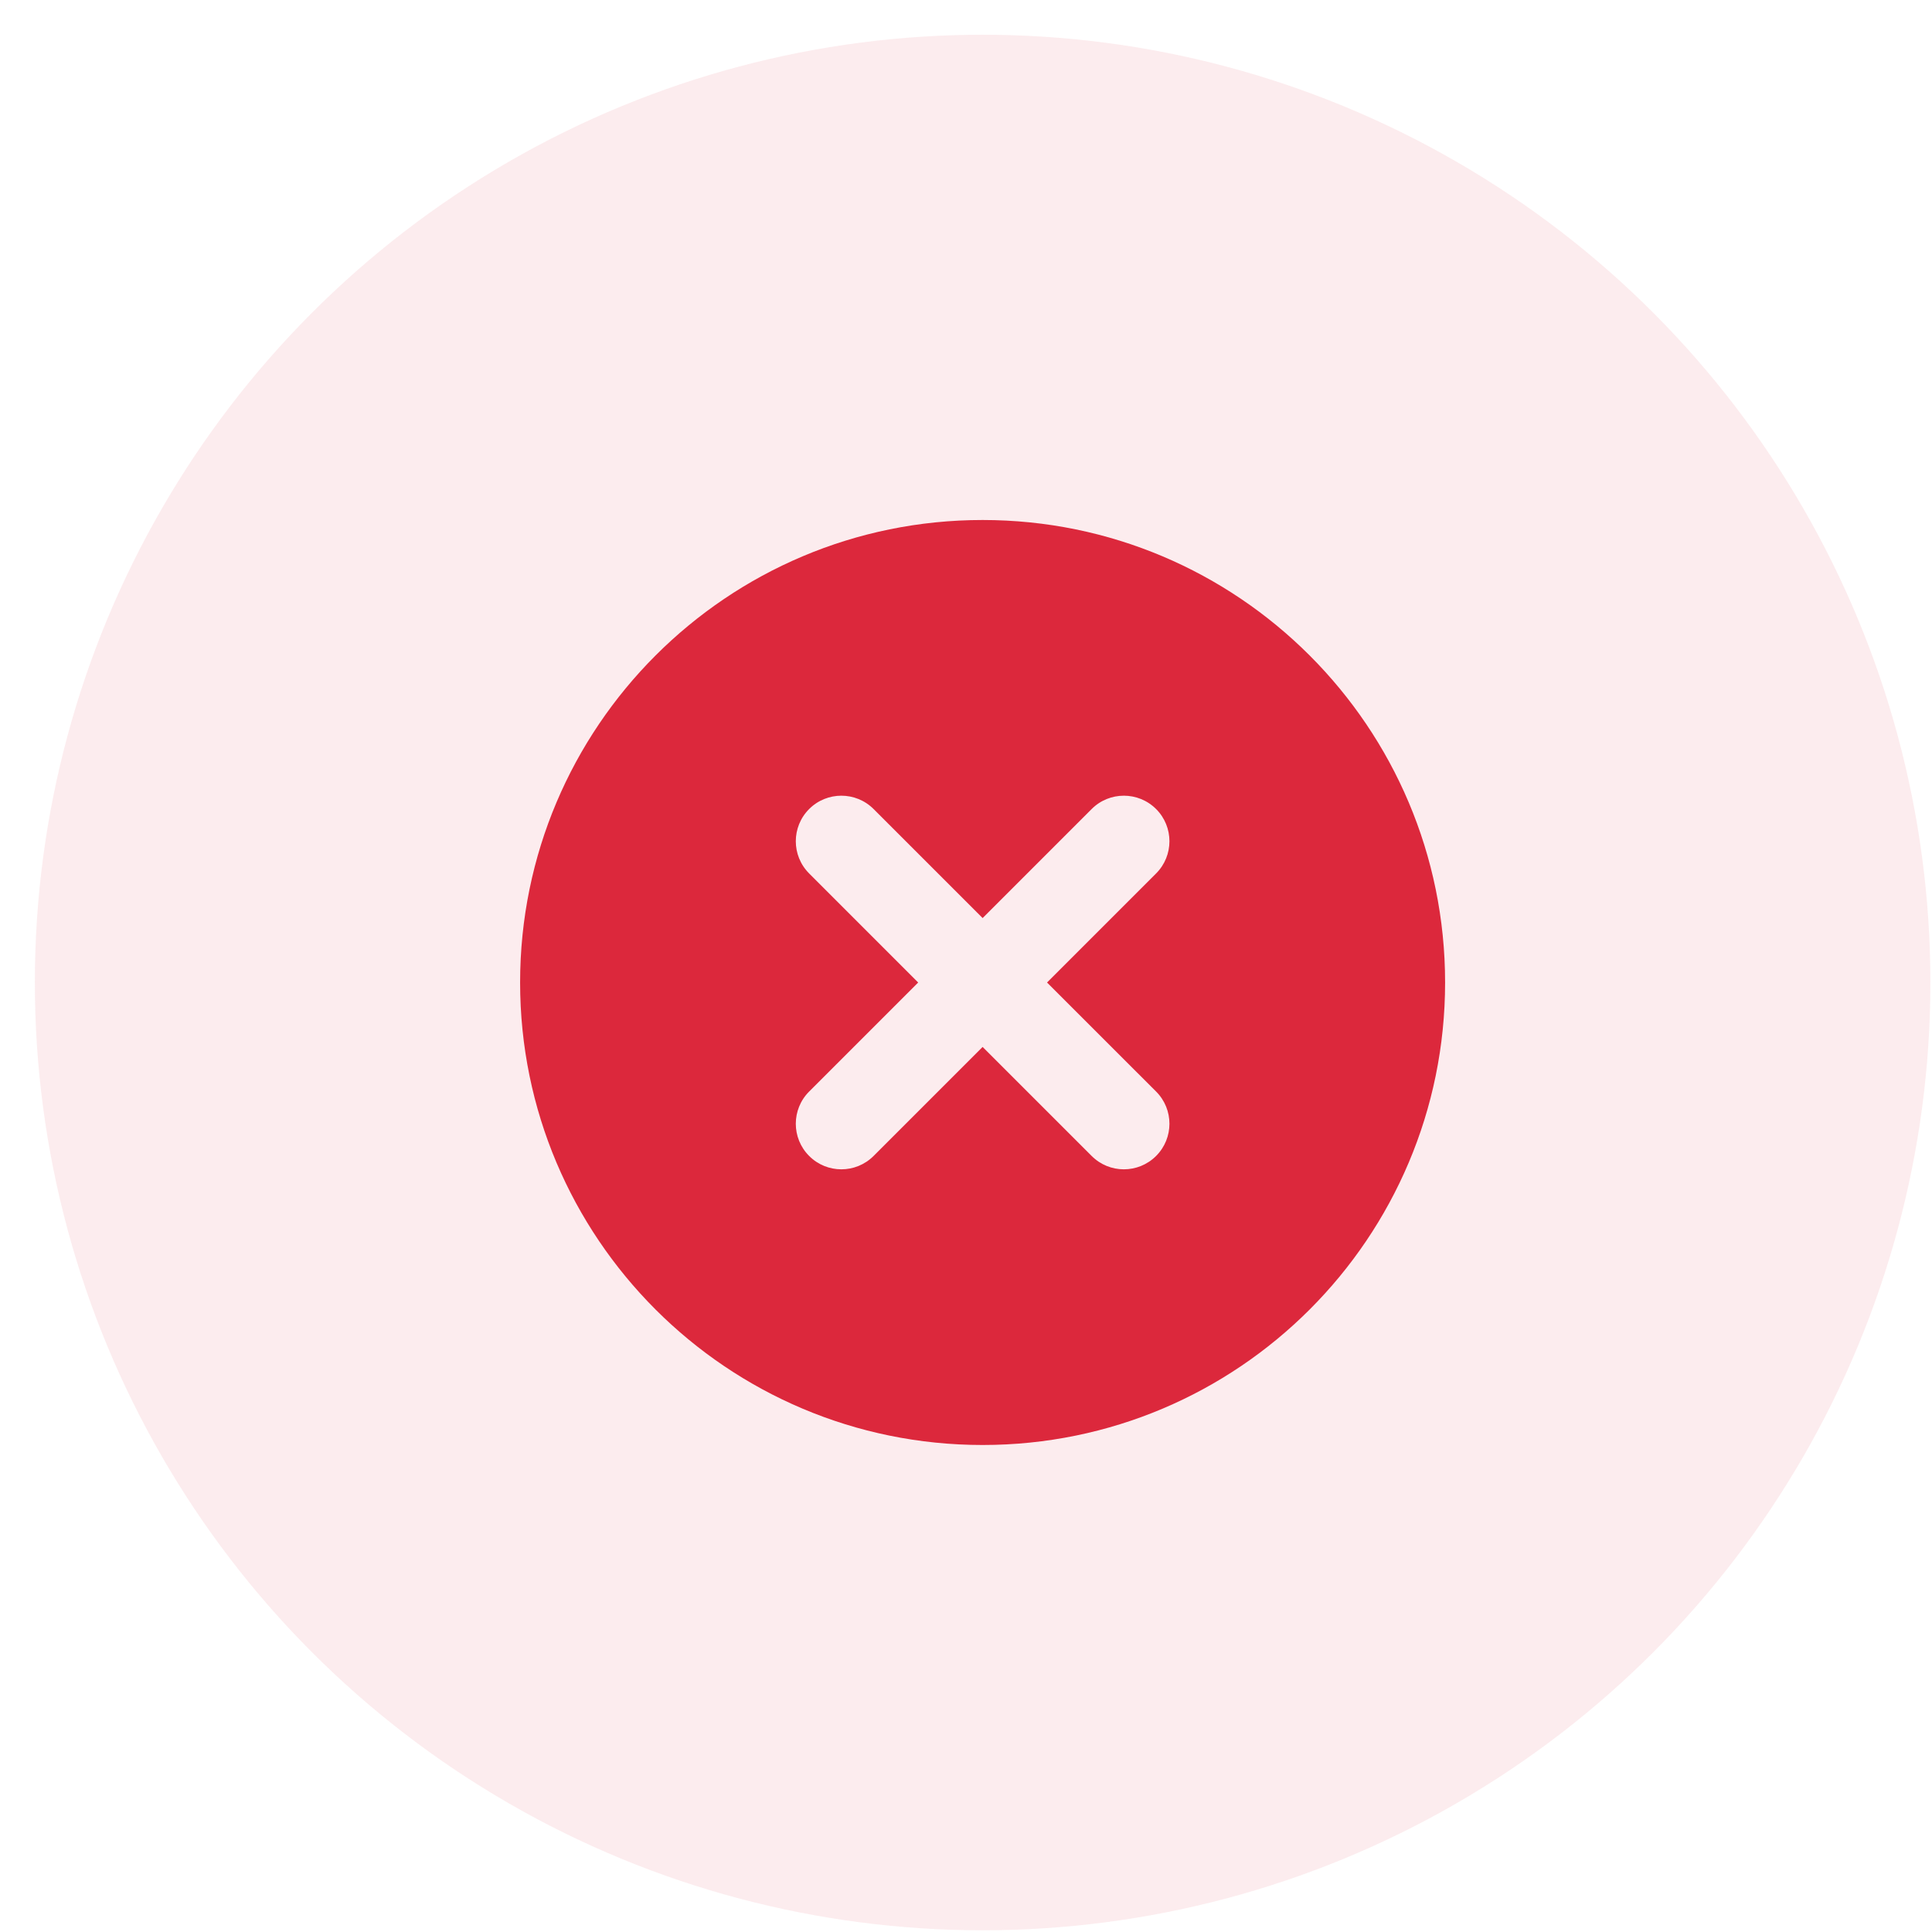
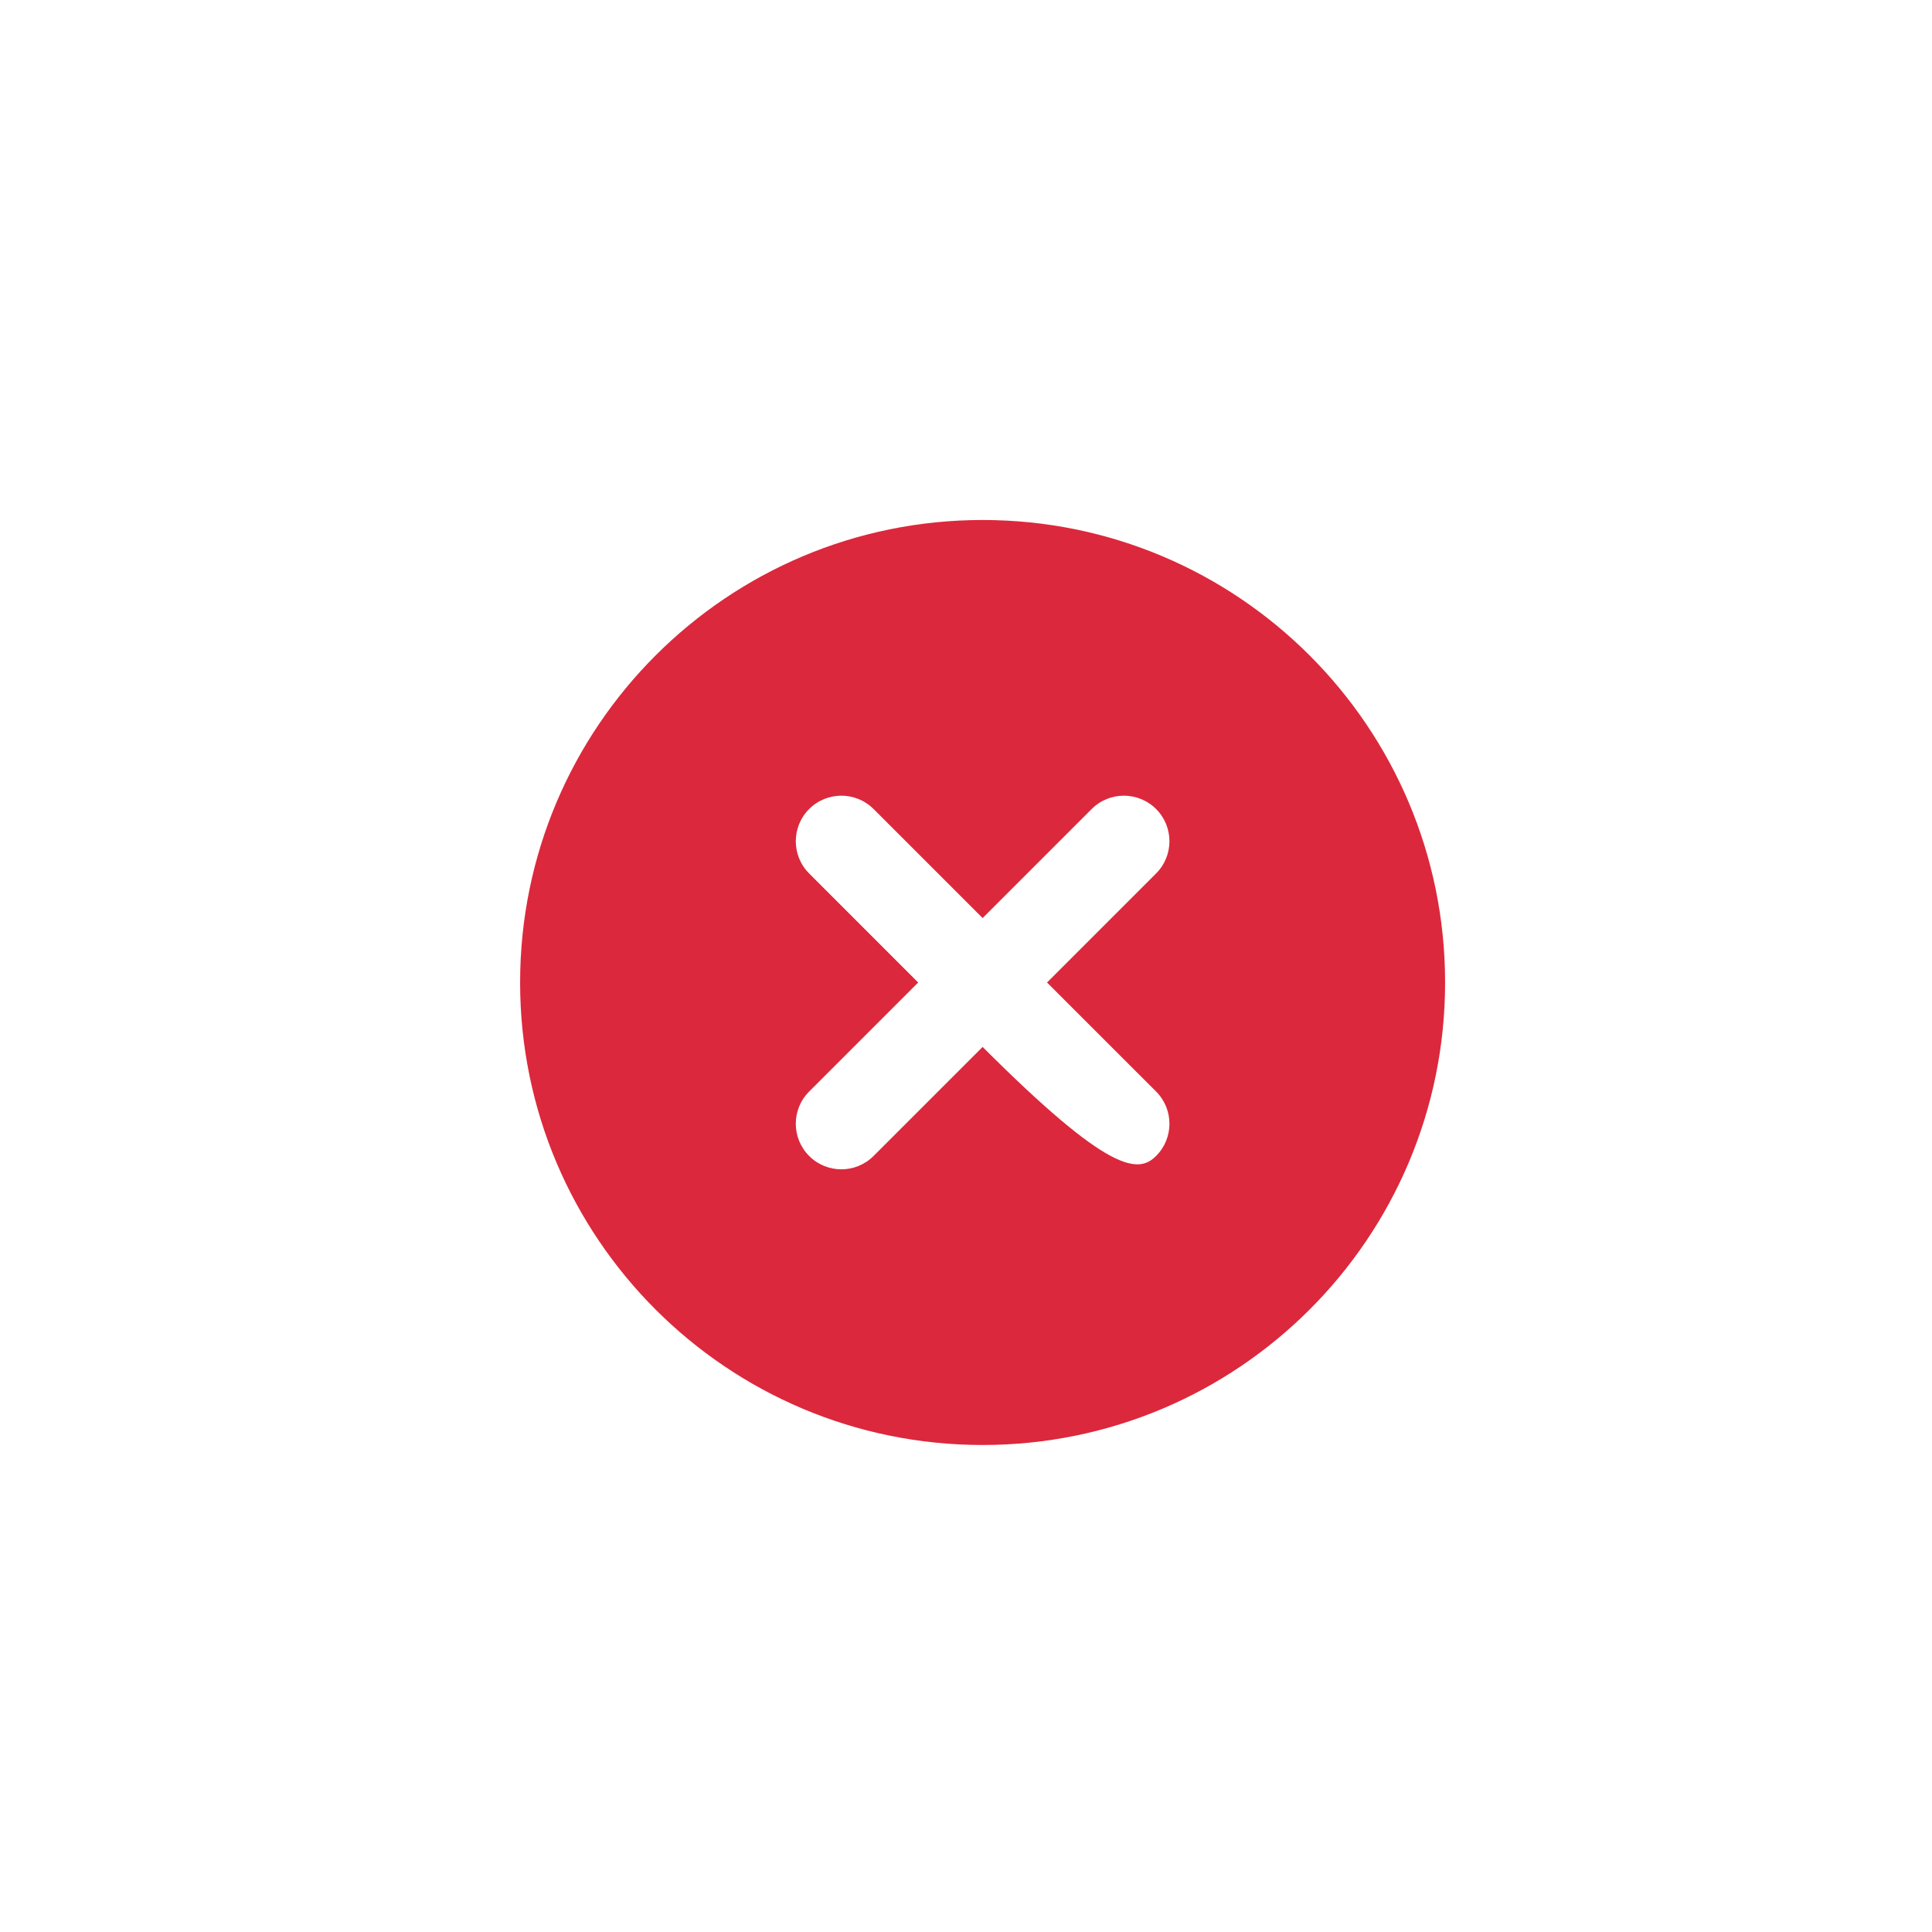
<svg xmlns="http://www.w3.org/2000/svg" width="53" height="53" viewBox="0 0 53 53" fill="none">
-   <circle opacity="0.3" cx="26.956" cy="26.953" r="26" fill="#F5BFC5" />
-   <path fill-rule="evenodd" clip-rule="evenodd" d="M14.268 26.953C14.268 19.945 19.948 14.265 26.956 14.265C33.963 14.265 39.643 19.945 39.643 26.953C39.643 33.96 33.963 39.64 26.956 39.64C19.948 39.64 14.268 33.96 14.268 26.953ZM23.965 22.194C23.476 21.706 22.685 21.706 22.197 22.194C21.709 22.682 21.709 23.473 22.197 23.961L25.188 26.953L22.197 29.944C21.709 30.432 21.709 31.223 22.197 31.711C22.685 32.2 23.476 32.2 23.965 31.711L26.956 28.72L29.947 31.711C30.435 32.2 31.226 32.2 31.715 31.711C32.203 31.223 32.203 30.432 31.715 29.944L28.723 26.953L31.715 23.961C32.203 23.473 32.203 22.682 31.715 22.194C31.226 21.706 30.435 21.706 29.947 22.194L26.956 25.185L23.965 22.194Z" fill="#DC283C" />
+   <path fill-rule="evenodd" clip-rule="evenodd" d="M14.268 26.953C14.268 19.945 19.948 14.265 26.956 14.265C33.963 14.265 39.643 19.945 39.643 26.953C39.643 33.96 33.963 39.64 26.956 39.64C19.948 39.64 14.268 33.96 14.268 26.953ZM23.965 22.194C23.476 21.706 22.685 21.706 22.197 22.194C21.709 22.682 21.709 23.473 22.197 23.961L25.188 26.953L22.197 29.944C21.709 30.432 21.709 31.223 22.197 31.711C22.685 32.2 23.476 32.2 23.965 31.711L26.956 28.72C30.435 32.2 31.226 32.2 31.715 31.711C32.203 31.223 32.203 30.432 31.715 29.944L28.723 26.953L31.715 23.961C32.203 23.473 32.203 22.682 31.715 22.194C31.226 21.706 30.435 21.706 29.947 22.194L26.956 25.185L23.965 22.194Z" fill="#DC283C" />
</svg>